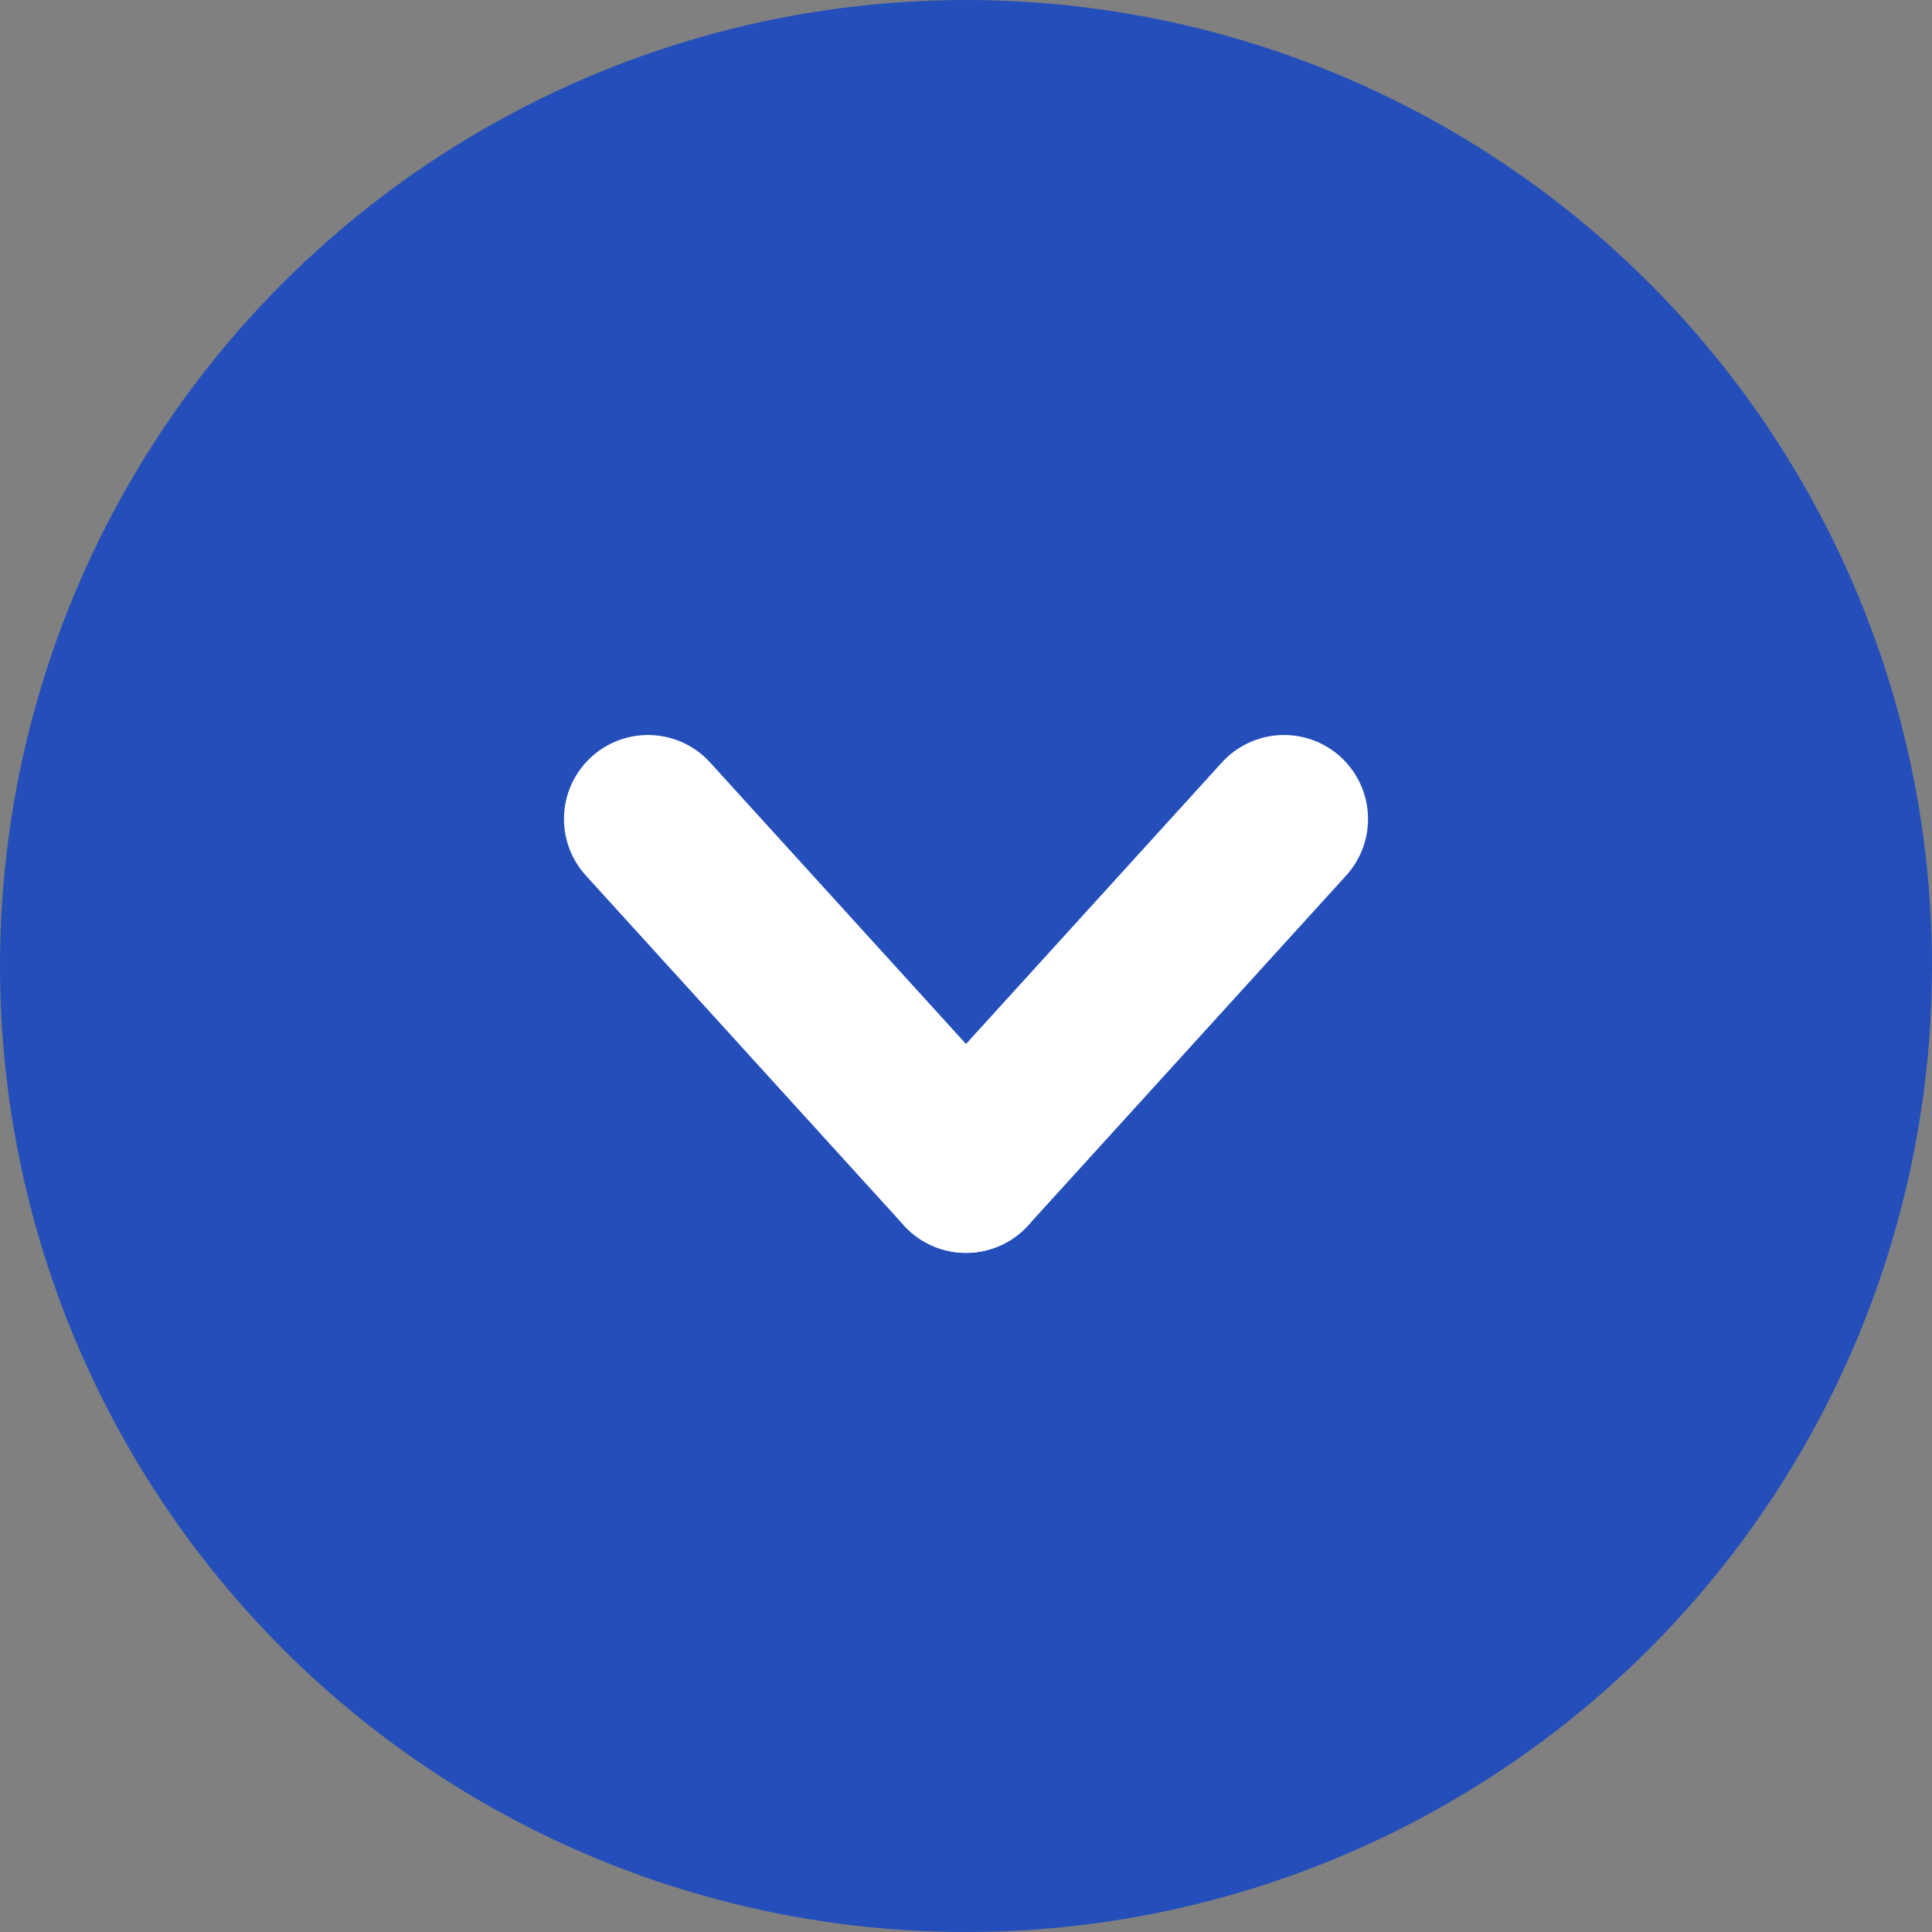
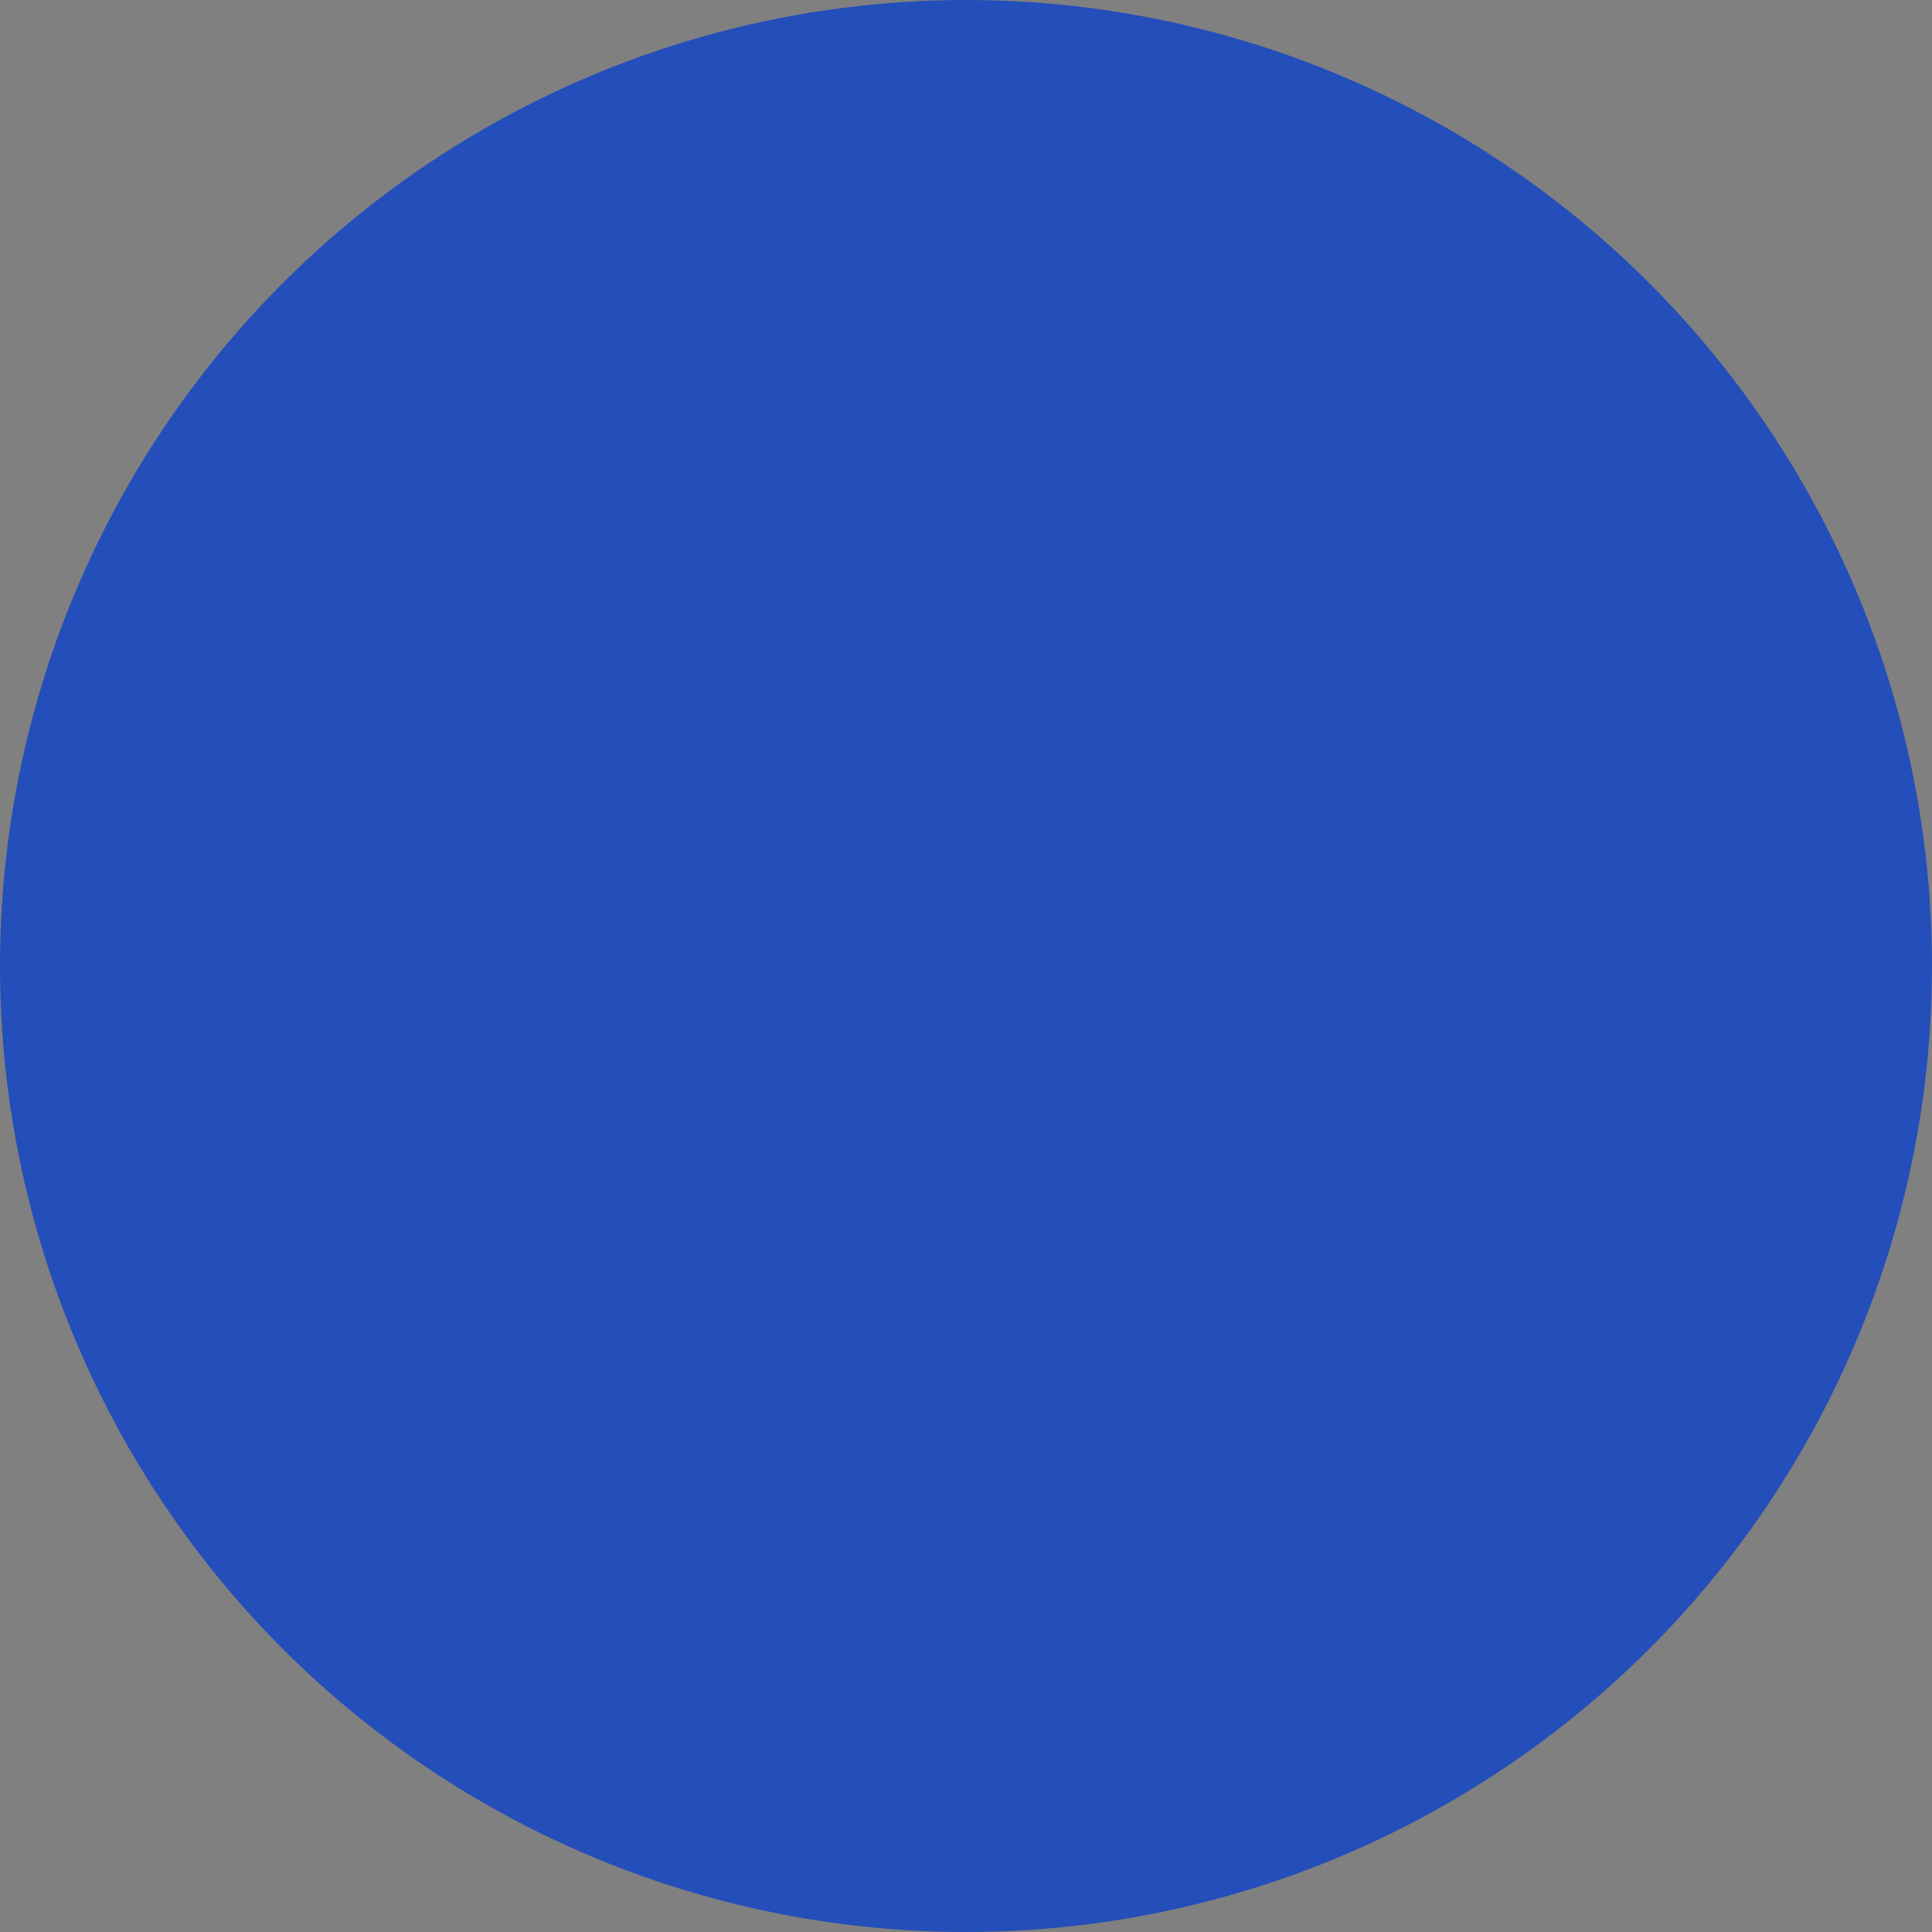
<svg xmlns="http://www.w3.org/2000/svg" width="23" height="23" viewBox="0 0 23 23">
  <rect x="0" y="0" width="23" height="23" fill="#808080" stroke="none" />
  <g id="グループ_4" data-name="グループ 4" transform="translate(-1309 -2959)">
    <circle id="楕円形_1" data-name="楕円形 1" cx="11.5" cy="11.5" r="11.5" transform="translate(1309 2959)" fill="#244eba" />
    <g id="グループ_955" data-name="グループ 955" transform="translate(319.214 2128.25)">
-       <line id="線_249" data-name="線 249" x1="3.786" y2="4.165" transform="translate(1001.286 840.5)" fill="none" stroke="#fff" stroke-linecap="round" stroke-width="2" />
-       <line id="線_250" data-name="線 250" x2="3.786" y2="4.165" transform="translate(997.5 840.5)" fill="none" stroke="#fff" stroke-linecap="round" stroke-width="2" />
-     </g>
+       </g>
  </g>
</svg>